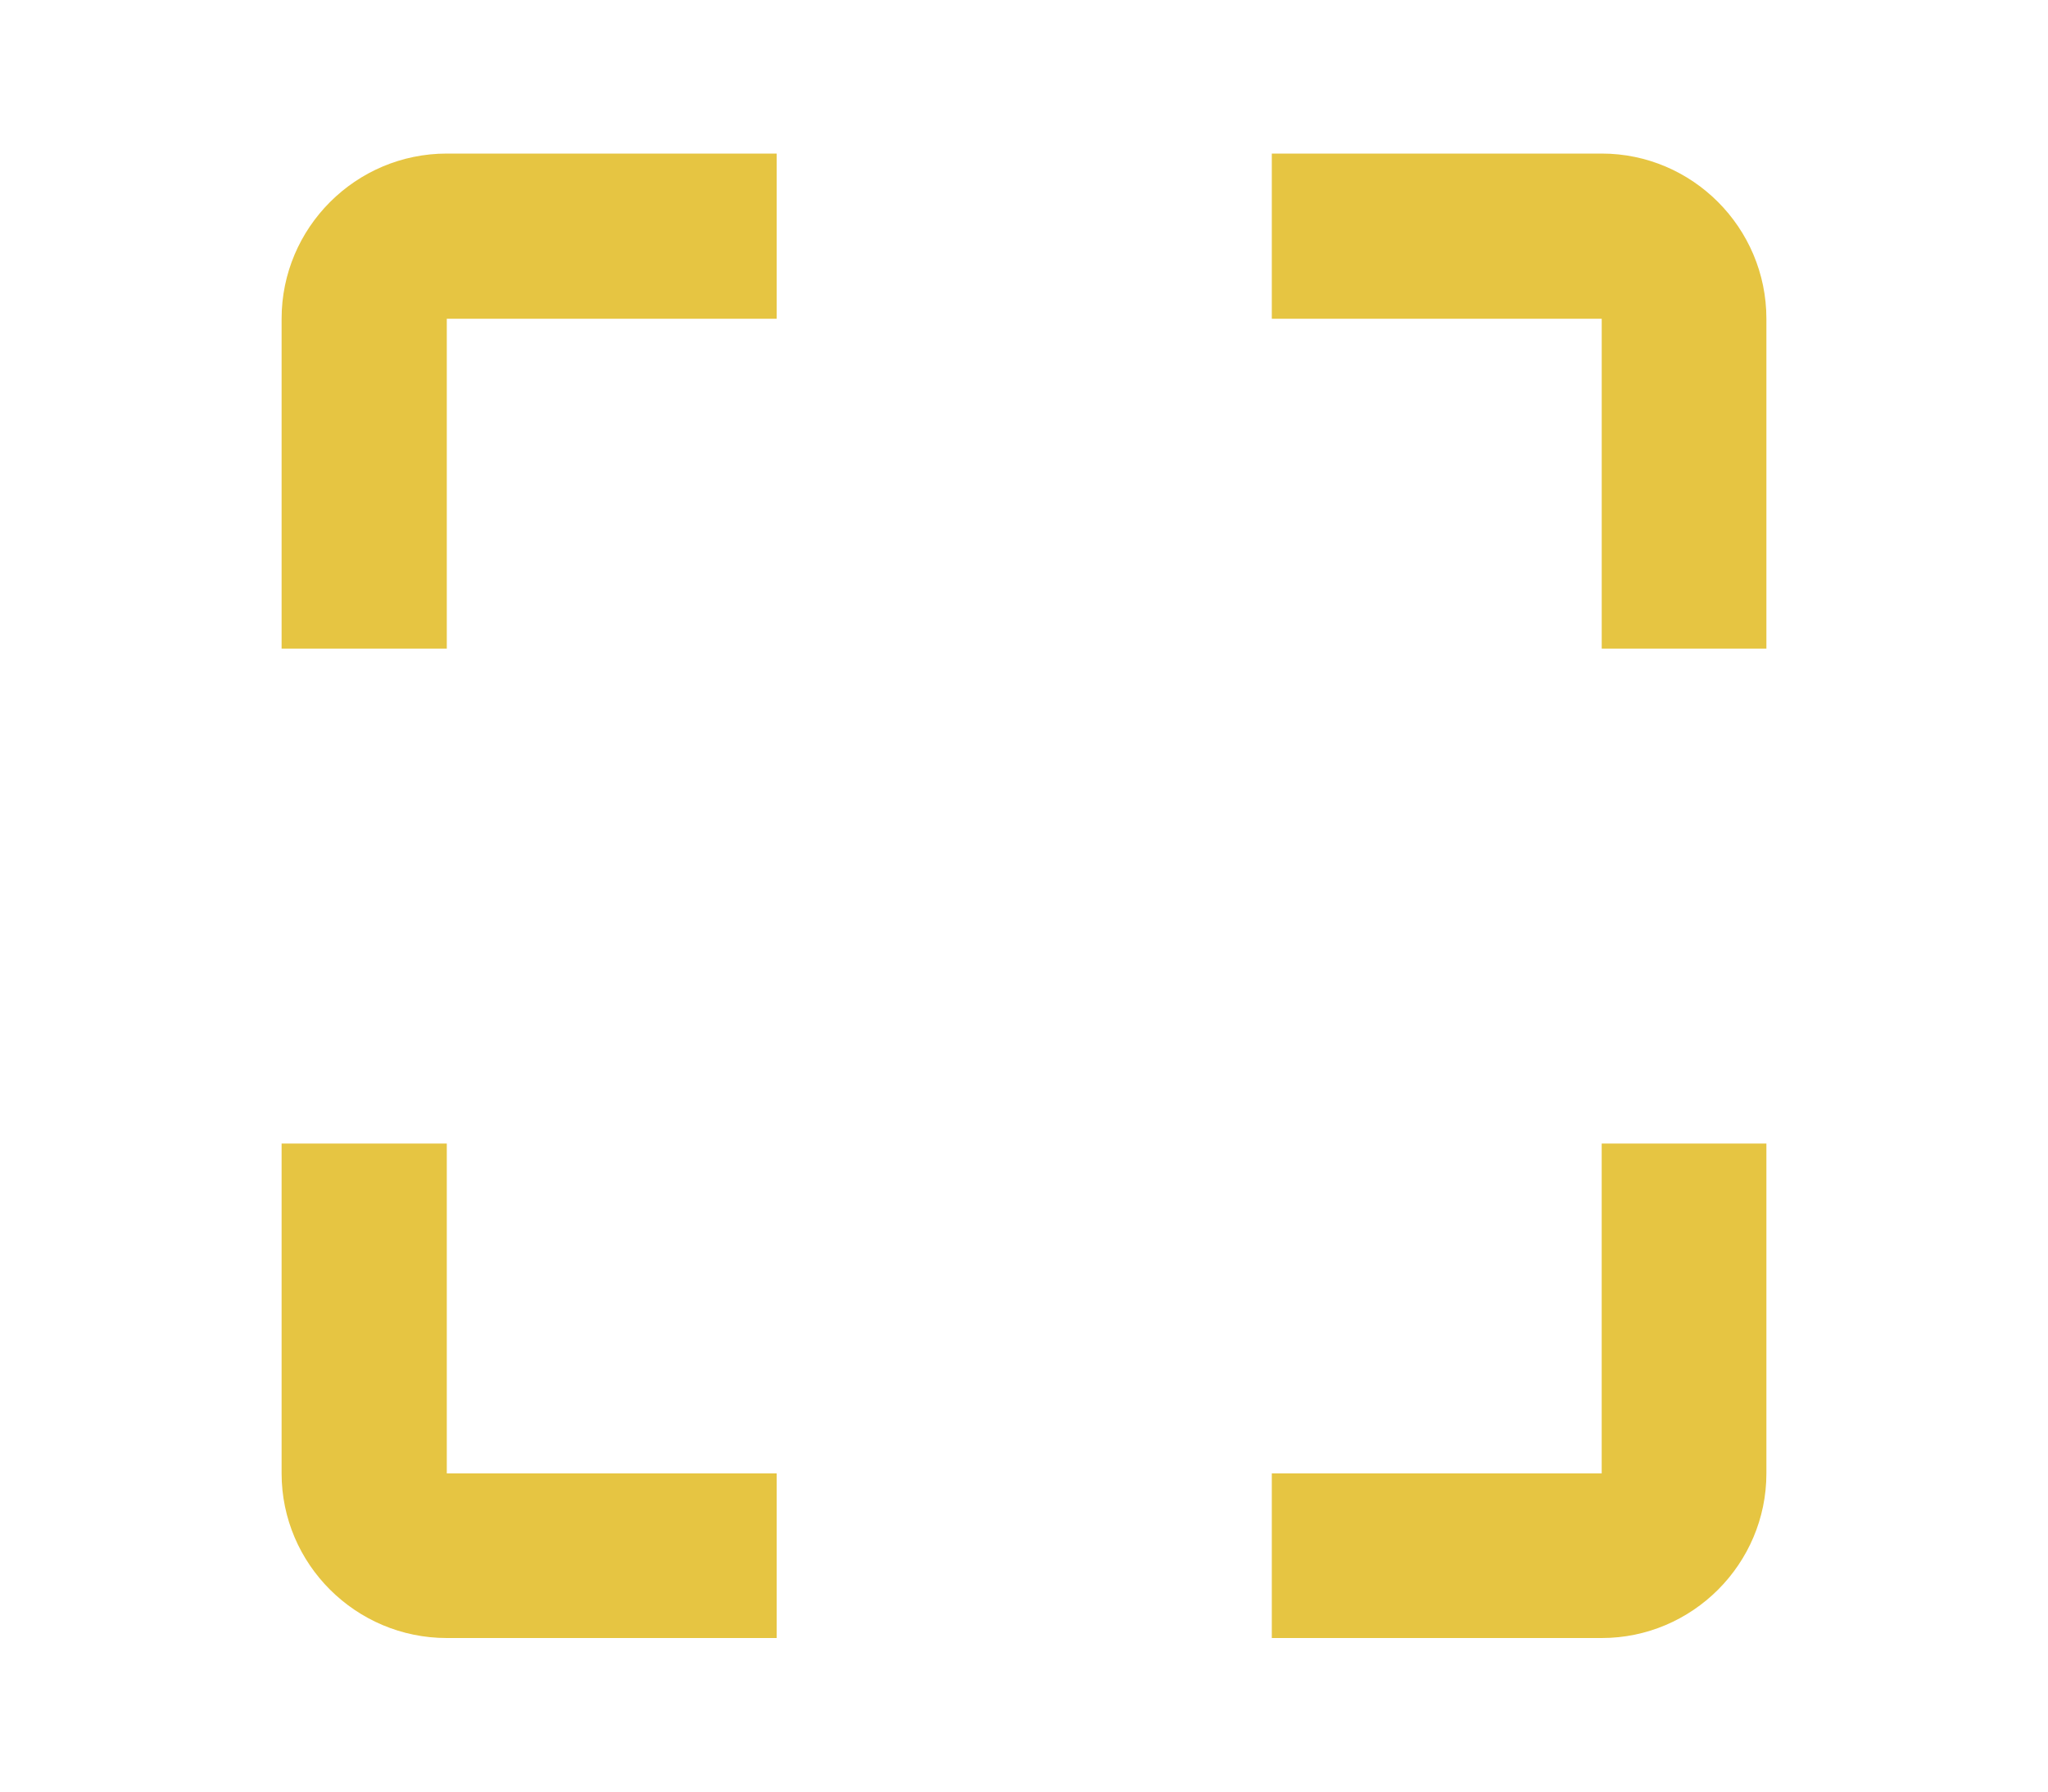
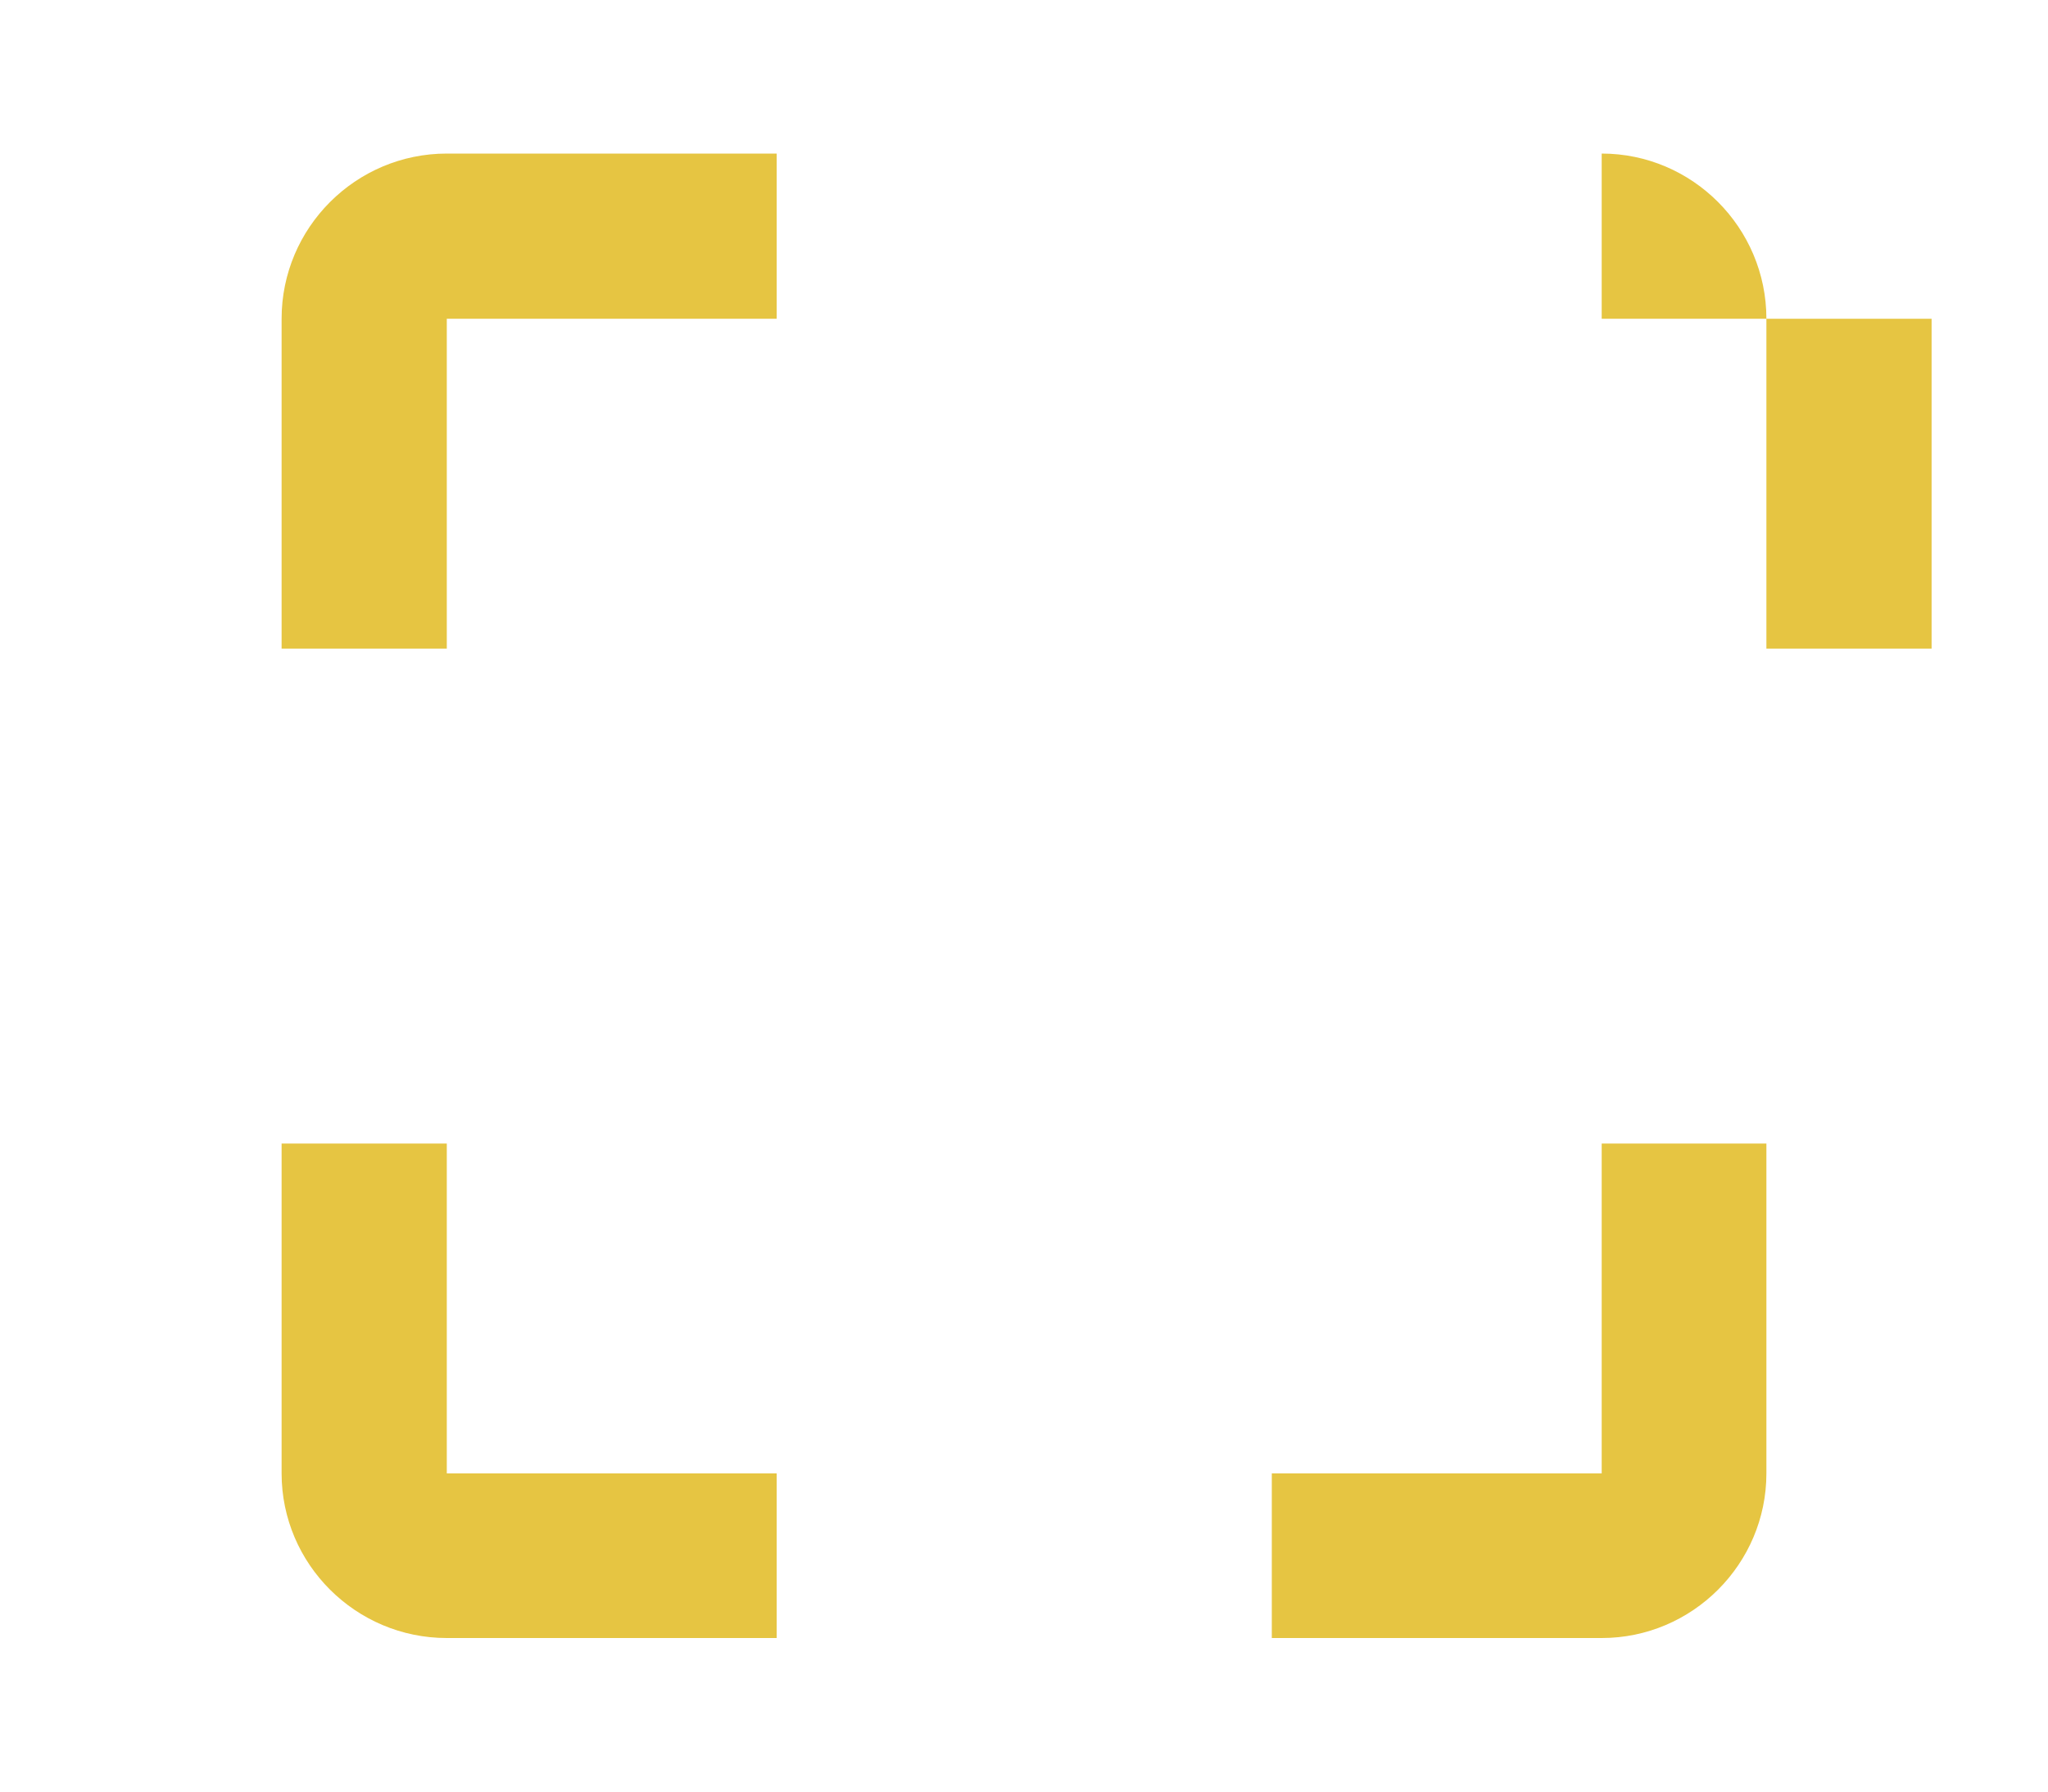
<svg xmlns="http://www.w3.org/2000/svg" version="1.1" id="圖層_1" x="0px" y="0px" width="80px" height="70px" viewBox="0 0 80 70" enable-background="new 0 0 80 70" xml:space="preserve">
  <g>
-     <path fill="#E6C542" d="M11,12.454v12.887h6.453V12.454H30.34V6H17.453C13.896,6,11,8.896,11,12.454L11,12.454z M17.453,44.681H11   v12.887C11,61.108,13.896,64,17.453,64H30.34v-6.433H17.453V44.681z M62.566,57.567H49.68V64h12.887C66.107,64,69,61.108,69,57.567   V44.681h-6.434V57.567z M62.566,6H49.68v6.454h12.887v12.887H69V12.454C69,8.896,66.107,6,62.566,6L62.566,6z M62.566,6" />
+     <path fill="#E6C542" d="M11,12.454v12.887h6.453V12.454H30.34V6H17.453C13.896,6,11,8.896,11,12.454L11,12.454z M17.453,44.681H11   v12.887C11,61.108,13.896,64,17.453,64H30.34v-6.433H17.453V44.681z M62.566,57.567H49.68V64h12.887C66.107,64,69,61.108,69,57.567   V44.681h-6.434V57.567z M62.566,6v6.454h12.887v12.887H69V12.454C69,8.896,66.107,6,62.566,6L62.566,6z M62.566,6" />
  </g>
</svg>